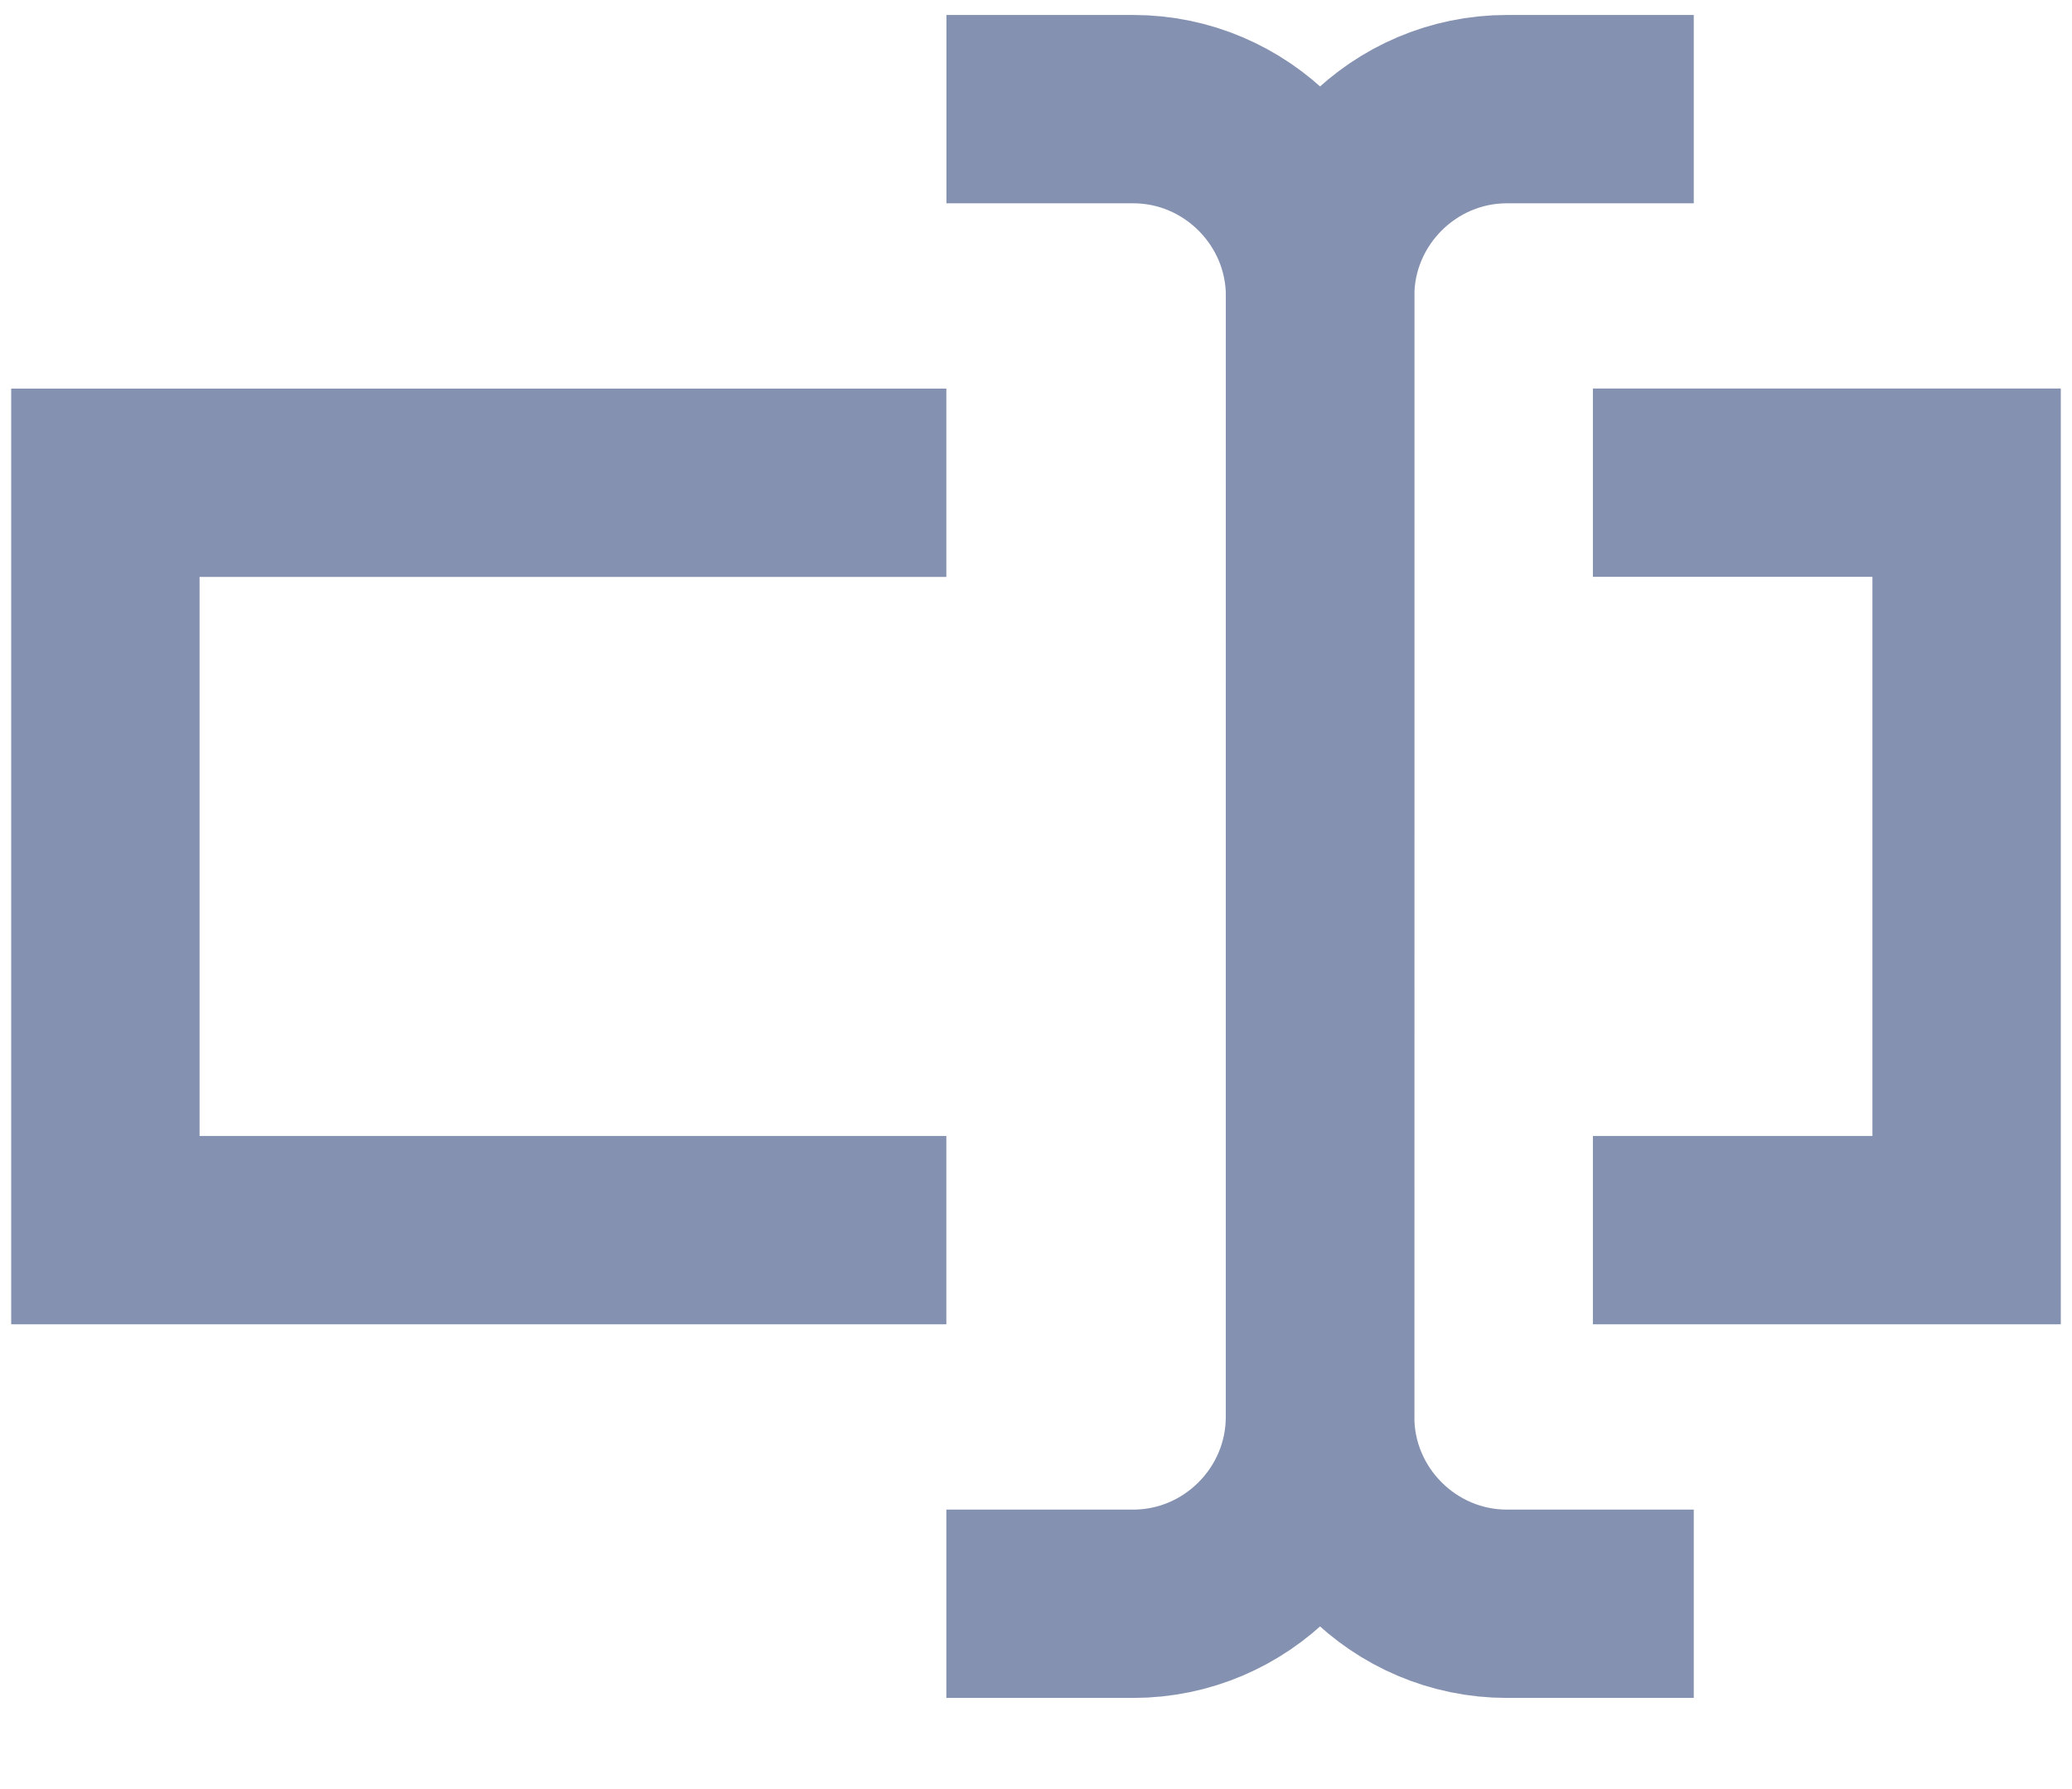
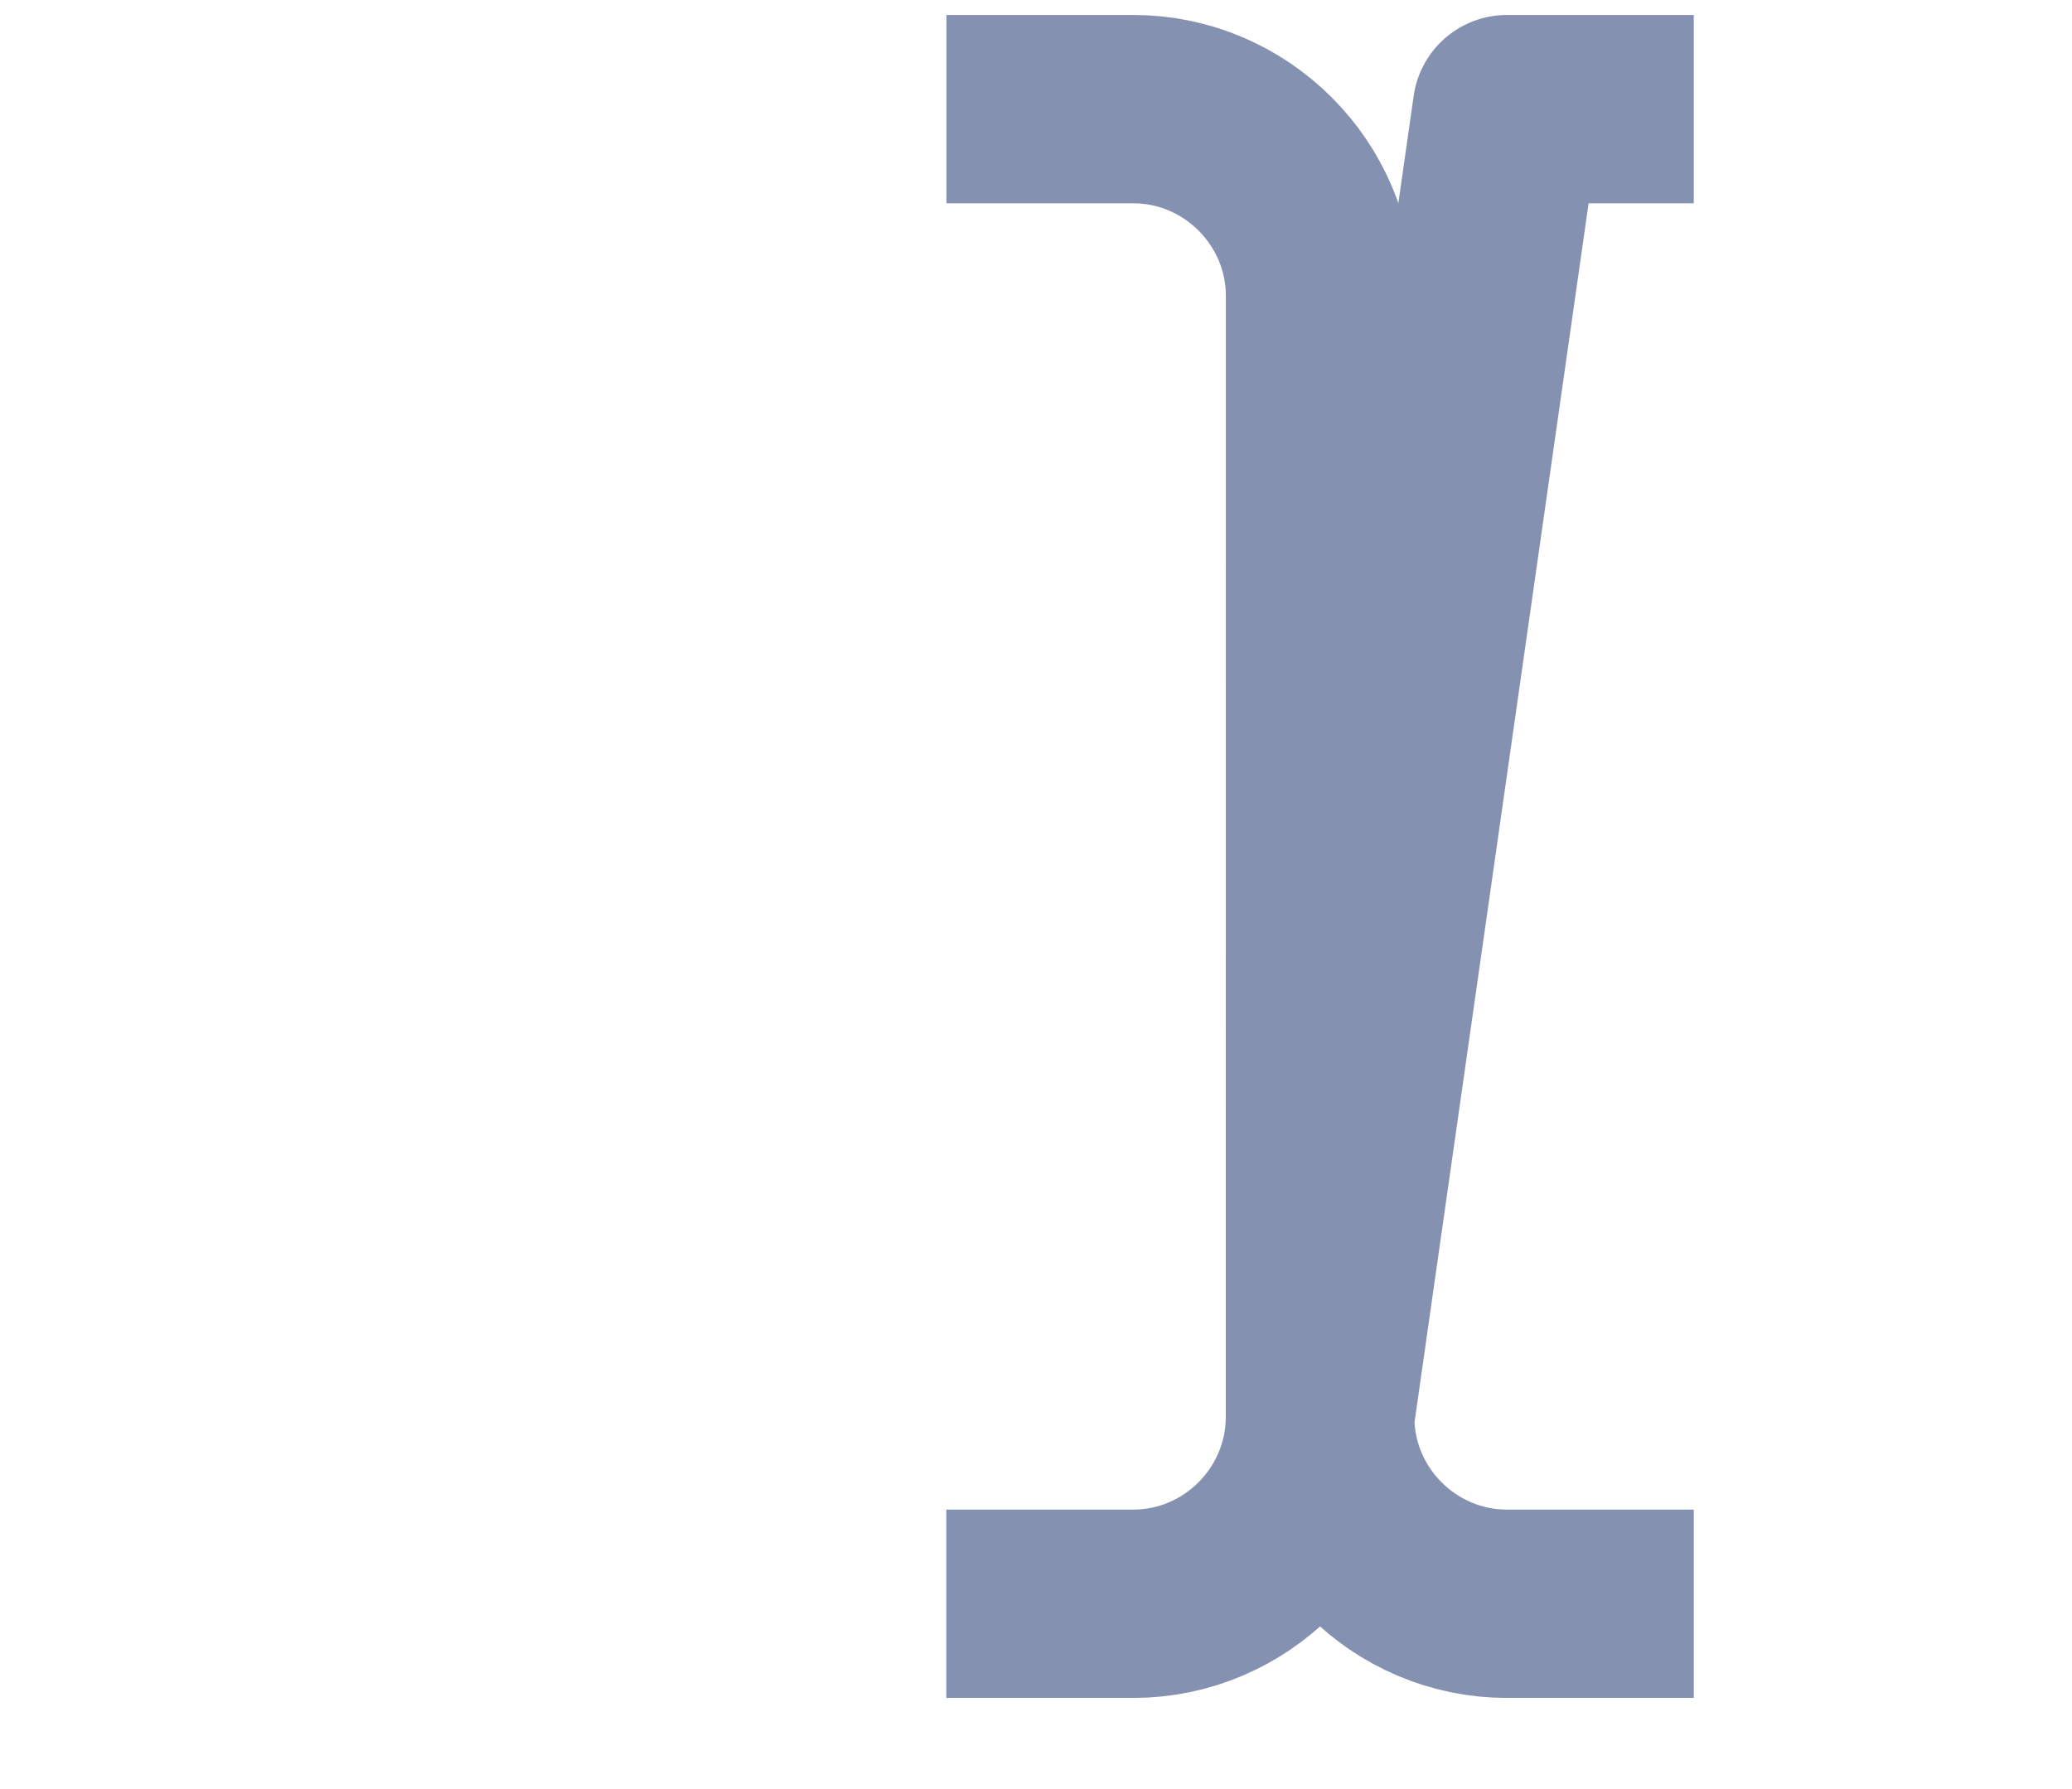
<svg xmlns="http://www.w3.org/2000/svg" width="22px" height="19px" viewBox="0 0 22 19" version="1.1">
  <title>rename</title>
  <desc>Created with Sketch.</desc>
  <defs />
  <g id="Page-1" stroke="none" stroke-width="1" fill="none" fill-rule="evenodd">
    <g id="18-new-file-manager-light" transform="translate(-658, -26)" stroke="#8591B0" stroke-width="2">
      <g id="menu-head-footer" transform="translate(-1, 0)">
        <g id="menu-bar" transform="translate(1, 0)">
          <g id="tools" transform="translate(99, 18)">
            <g id="rename" transform="translate(553, 0)">
              <g transform="translate(7, 9)">
-                 <polyline id="Stroke-1" points="15.913 12.064 19.881 12.064 19.881 4.126 15.913 4.126" />
-                 <polyline id="Stroke-2" points="9.048 4.127 0.119 4.127 0.119 12.064 9.048 12.064" />
-                 <path d="M16.984,0.159 L15,0.159 C13.909,0.159 13.017,1.052 13.017,2.143 L13.017,14.048 C13.017,15.139 13.909,16.032 15,16.032 L16.984,16.032" id="Stroke-4" stroke-linejoin="round" />
+                 <path d="M16.984,0.159 L15,0.159 L13.017,14.048 C13.017,15.139 13.909,16.032 15,16.032 L16.984,16.032" id="Stroke-4" stroke-linejoin="round" />
                <path d="M9.048,16.032 L11.032,16.032 C12.123,16.032 13.015,15.139 13.015,14.048 L13.016,2.143 C13.016,1.052 12.123,0.159 11.032,0.159 L9.049,0.159" id="Stroke-5" stroke-linejoin="round" />
              </g>
            </g>
          </g>
        </g>
      </g>
    </g>
  </g>
</svg>